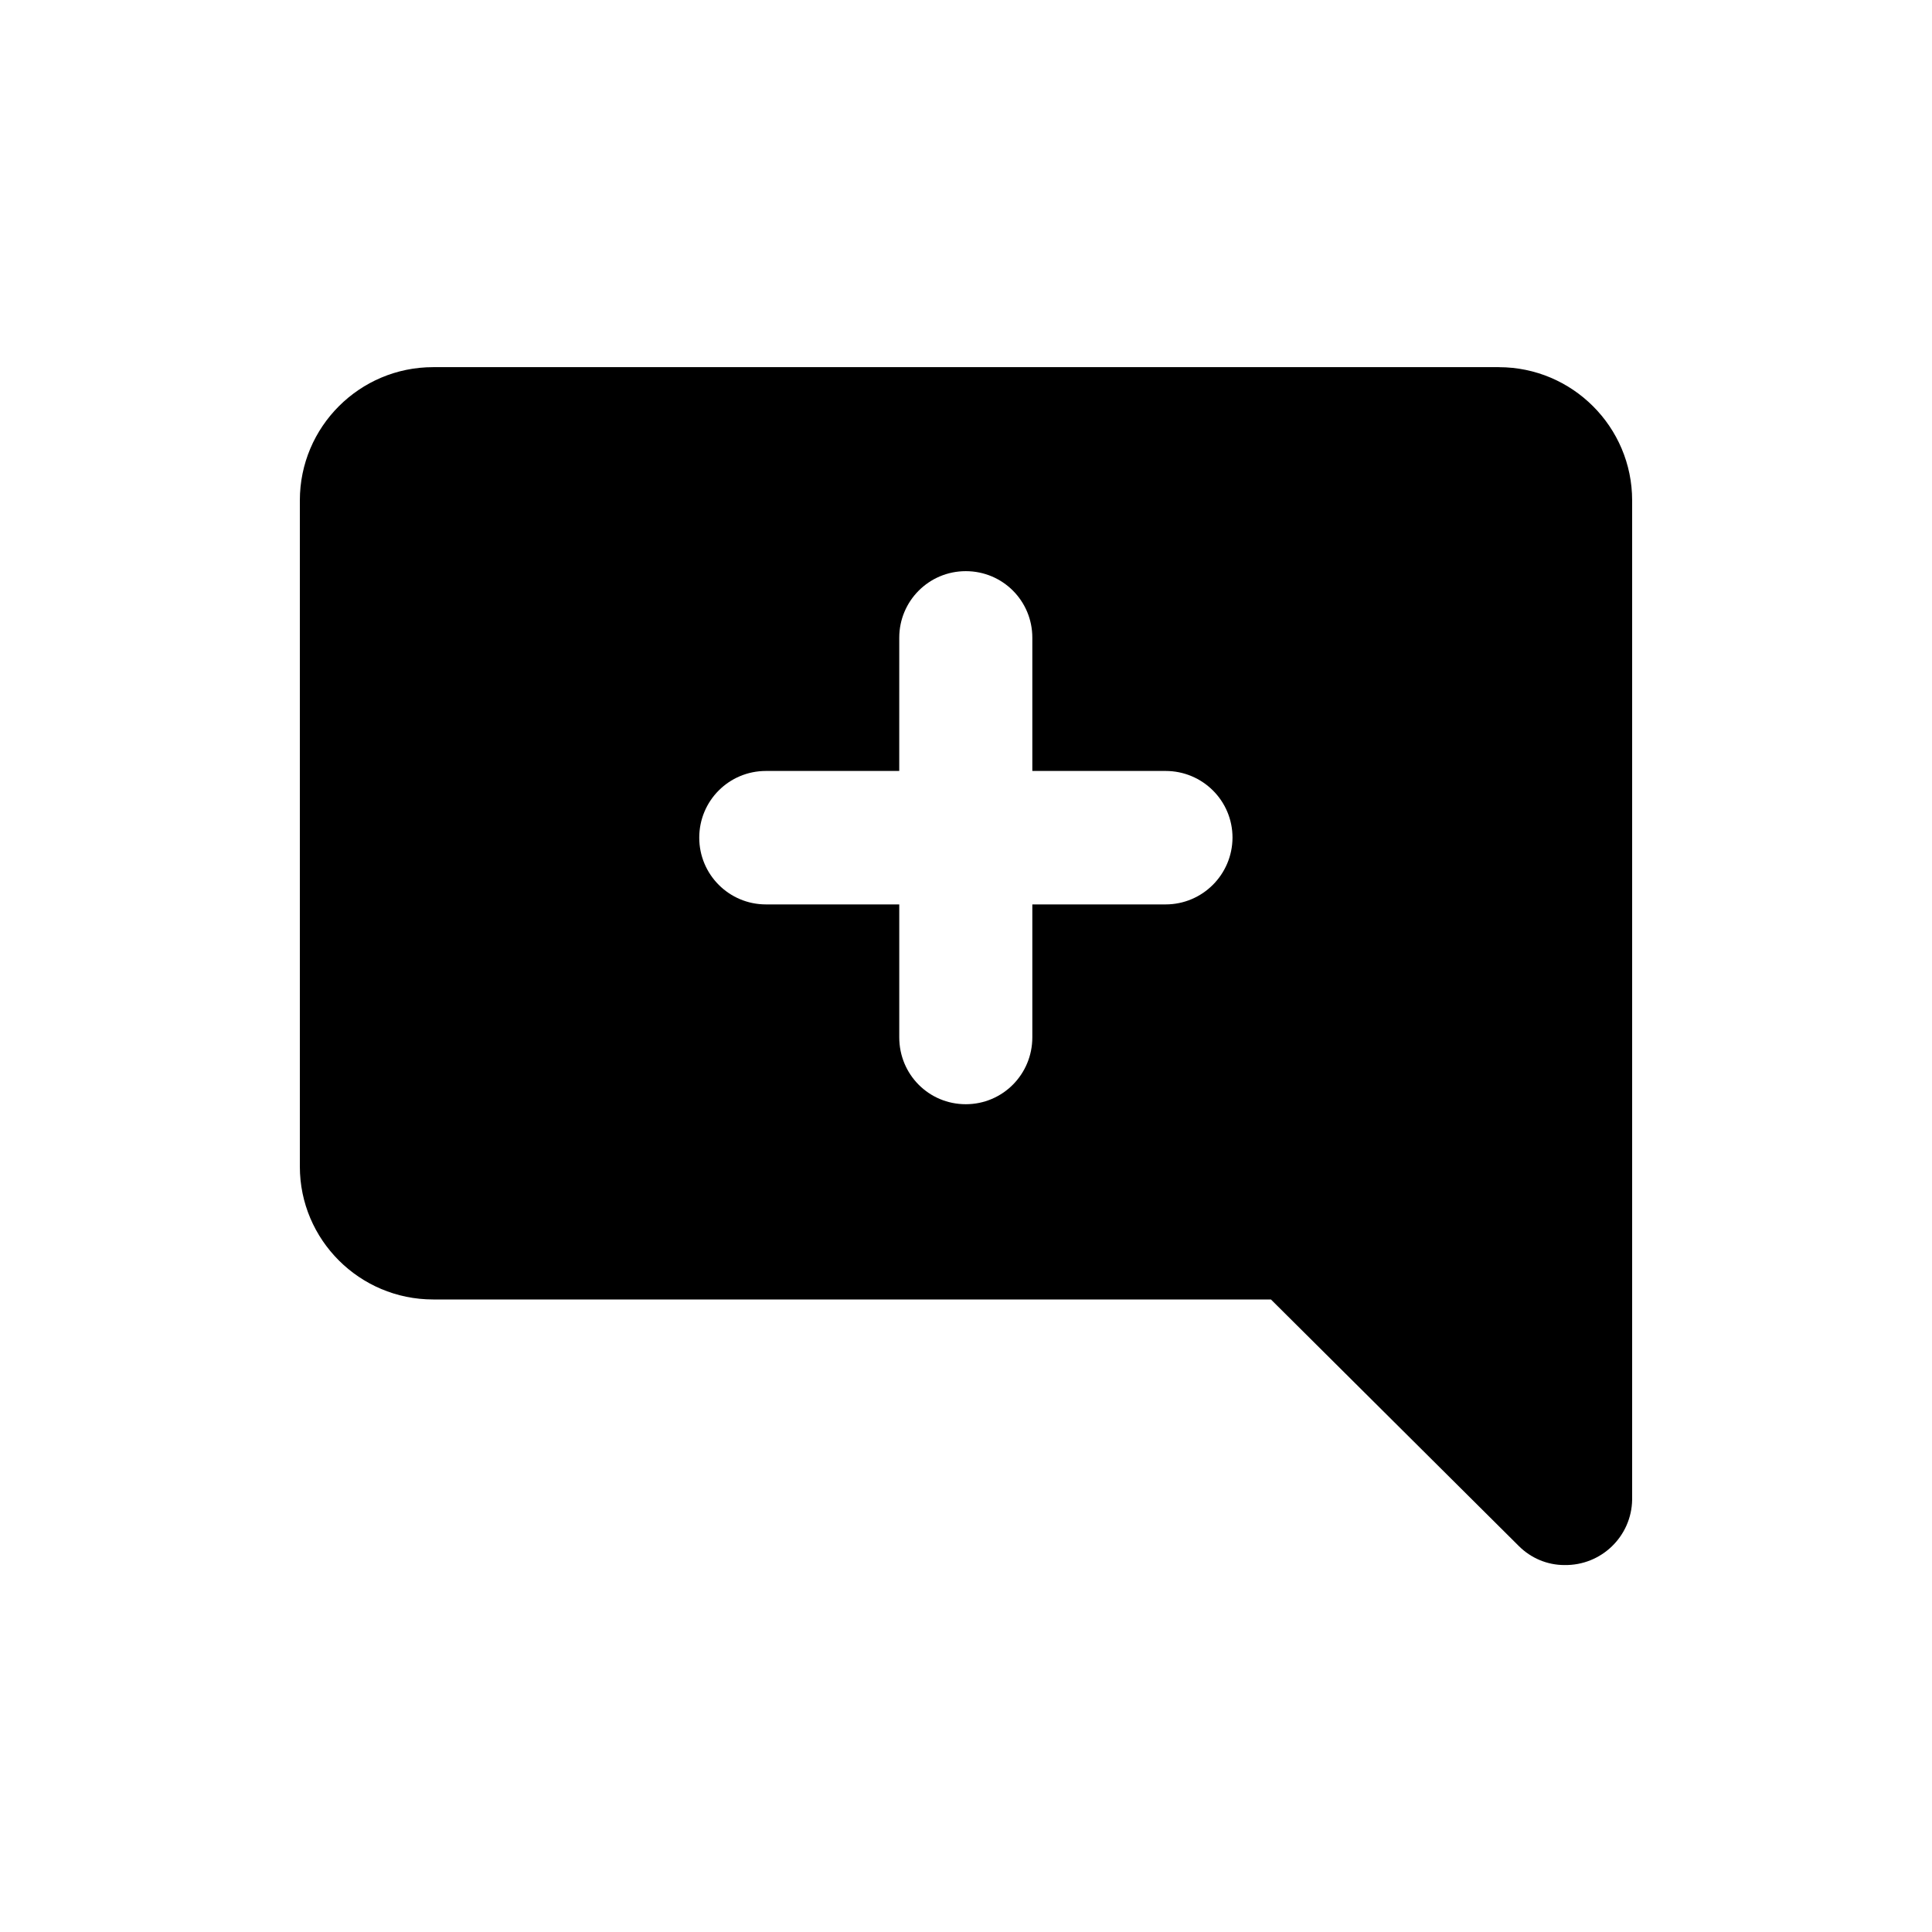
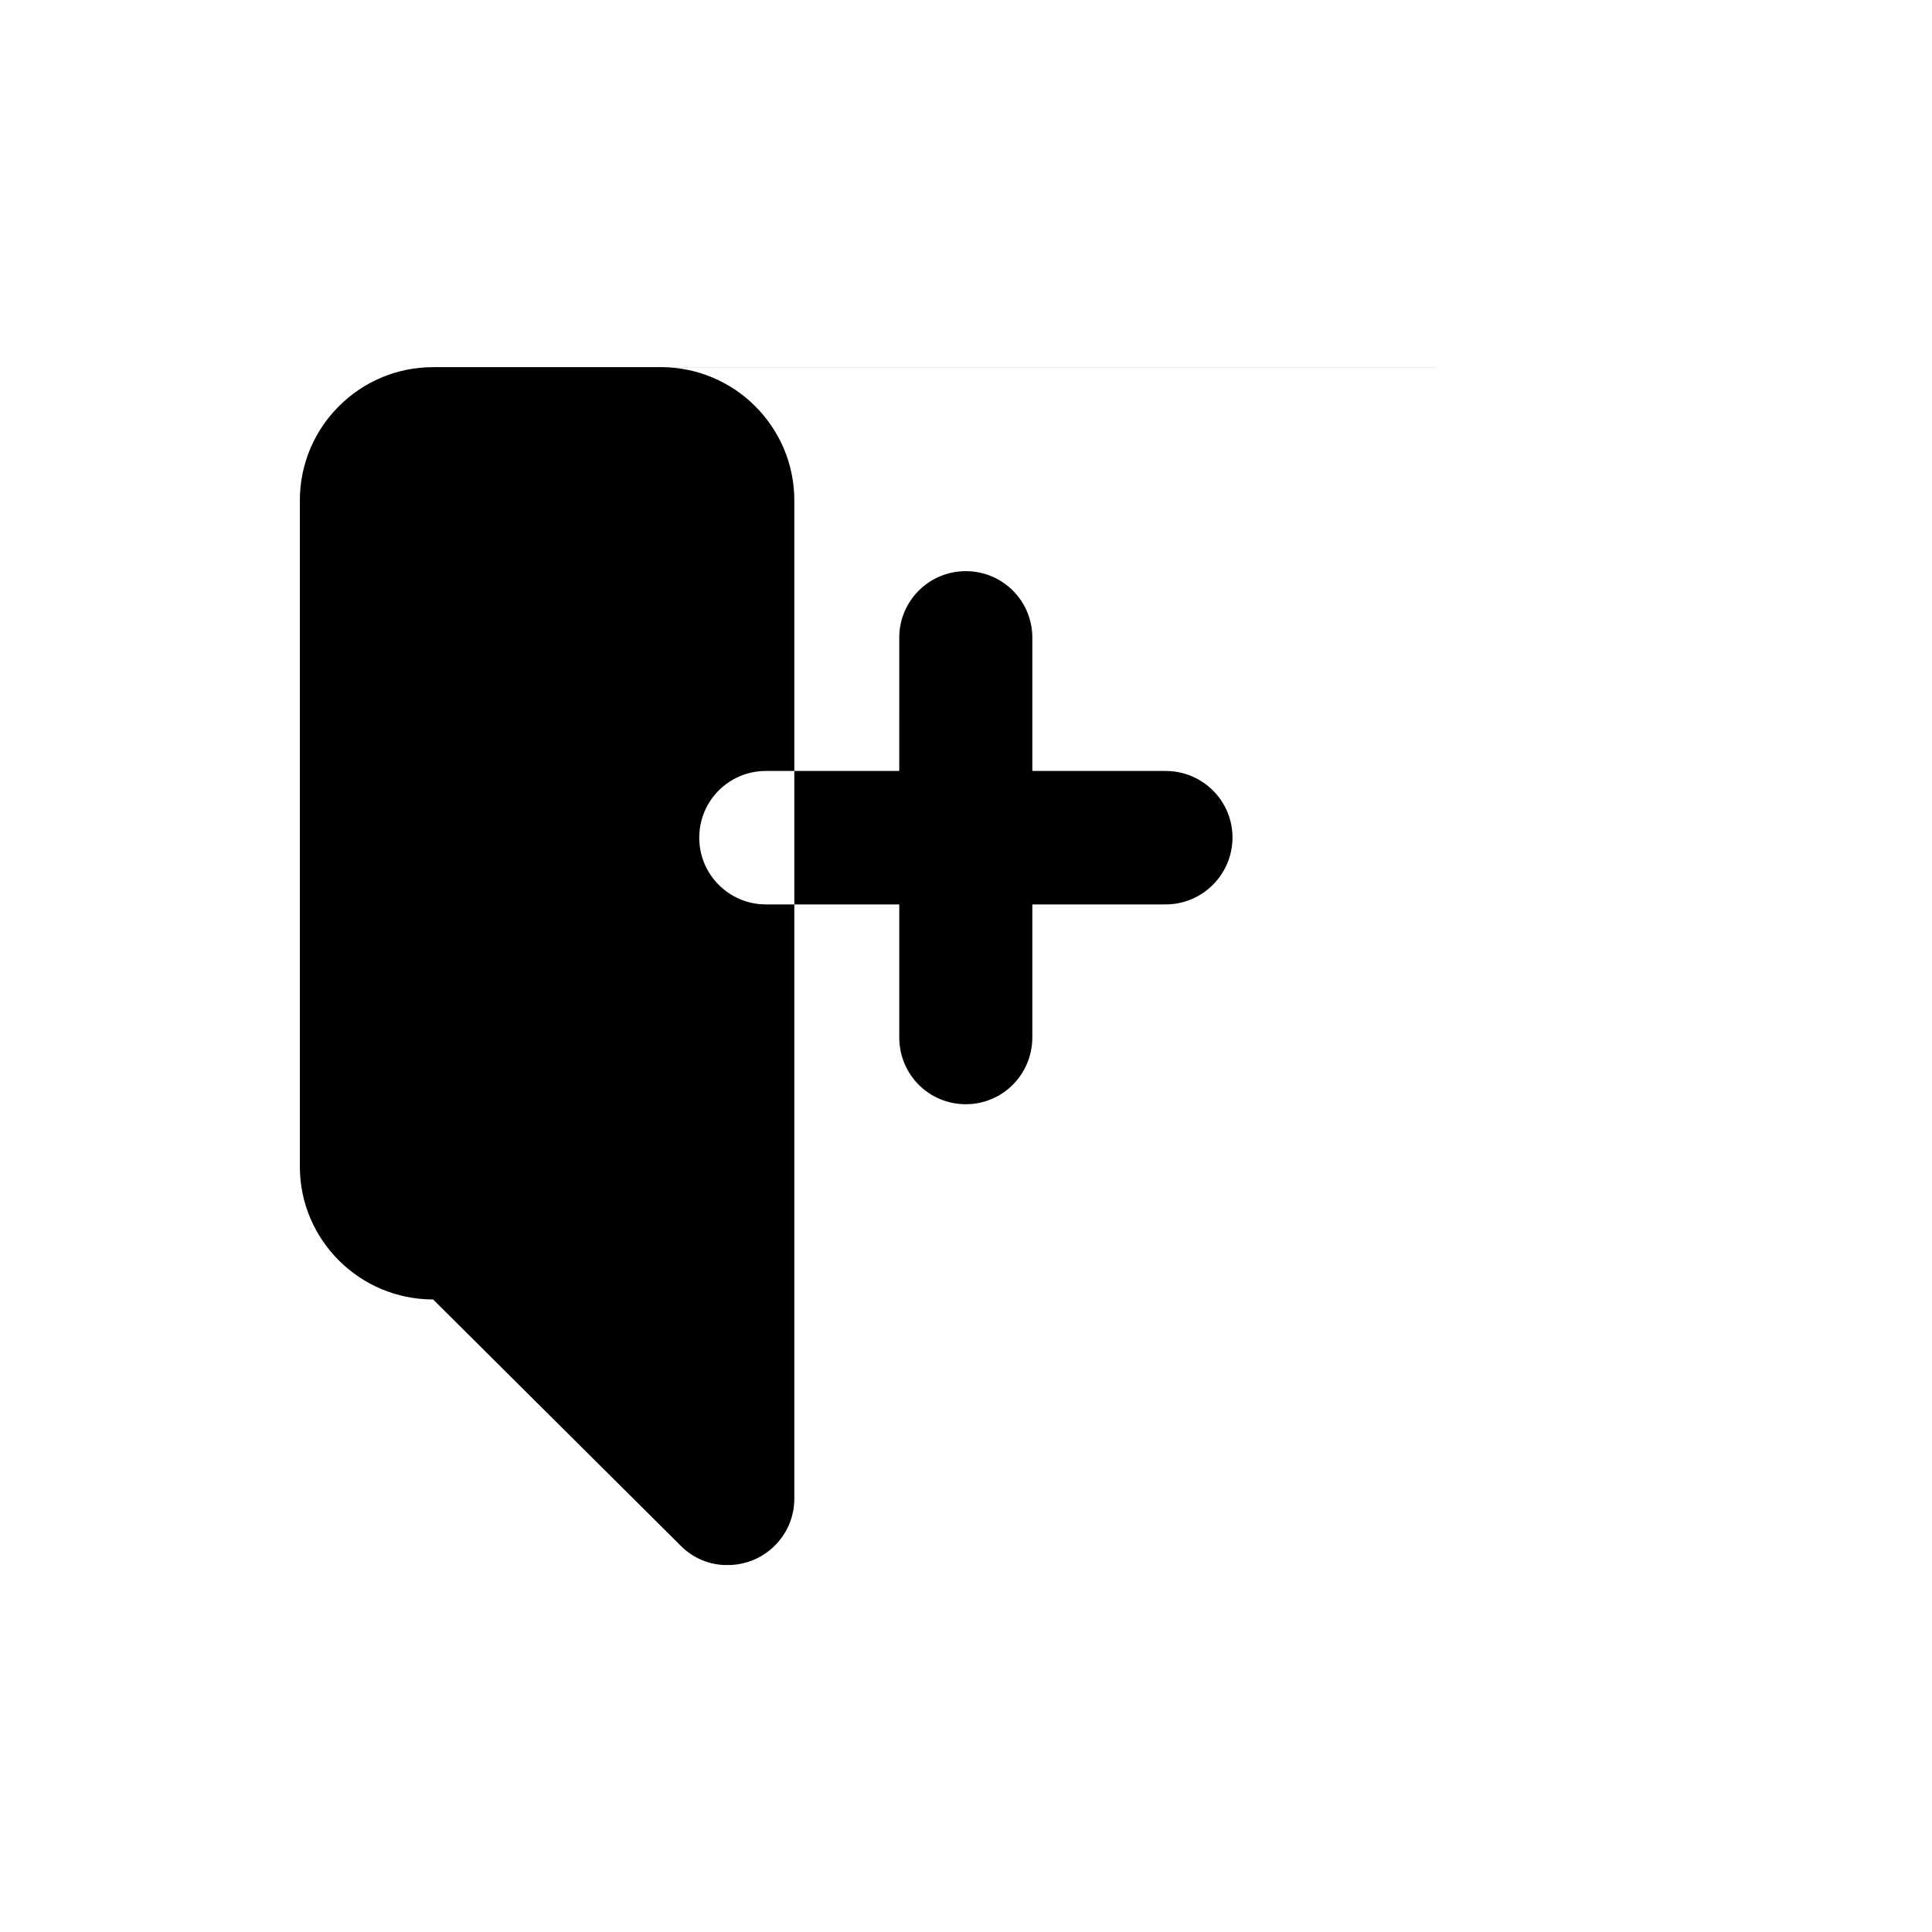
<svg xmlns="http://www.w3.org/2000/svg" fill="#000000" width="800px" height="800px" version="1.1" viewBox="144 144 512 512">
-   <path d="m541.21 241.3h-282.43c-19.496 0-35.316 15.82-35.316 35.316v176.54c0 19.398 15.82 35.215 35.316 35.215h222.03l65.695 65.344c3.223 3.223 7.559 5.039 12.09 5.039 9.777 0.152 17.789-7.606 17.941-17.328v-264.8c0-19.5-15.871-35.32-35.32-35.32zm-88.316 142.38h-35.316v35.215c0 9.824-7.859 17.734-17.633 17.734-9.773 0-17.633-7.859-17.633-17.734v-35.215h-35.32c-9.773 0-17.684-7.91-17.684-17.684 0-9.773 7.859-17.684 17.684-17.684h35.316l0.004-35.316c0-9.723 7.859-17.633 17.633-17.633 9.773 0 17.633 7.859 17.633 17.633v35.316h35.316c9.773 0 17.734 7.859 17.734 17.684-0.051 9.773-7.961 17.684-17.734 17.684z" />
+   <path d="m541.21 241.3h-282.43c-19.496 0-35.316 15.82-35.316 35.316v176.54c0 19.398 15.82 35.215 35.316 35.215l65.695 65.344c3.223 3.223 7.559 5.039 12.09 5.039 9.777 0.152 17.789-7.606 17.941-17.328v-264.8c0-19.5-15.871-35.32-35.32-35.32zm-88.316 142.38h-35.316v35.215c0 9.824-7.859 17.734-17.633 17.734-9.773 0-17.633-7.859-17.633-17.734v-35.215h-35.32c-9.773 0-17.684-7.91-17.684-17.684 0-9.773 7.859-17.684 17.684-17.684h35.316l0.004-35.316c0-9.723 7.859-17.633 17.633-17.633 9.773 0 17.633 7.859 17.633 17.633v35.316h35.316c9.773 0 17.734 7.859 17.734 17.684-0.051 9.773-7.961 17.684-17.734 17.684z" />
</svg>